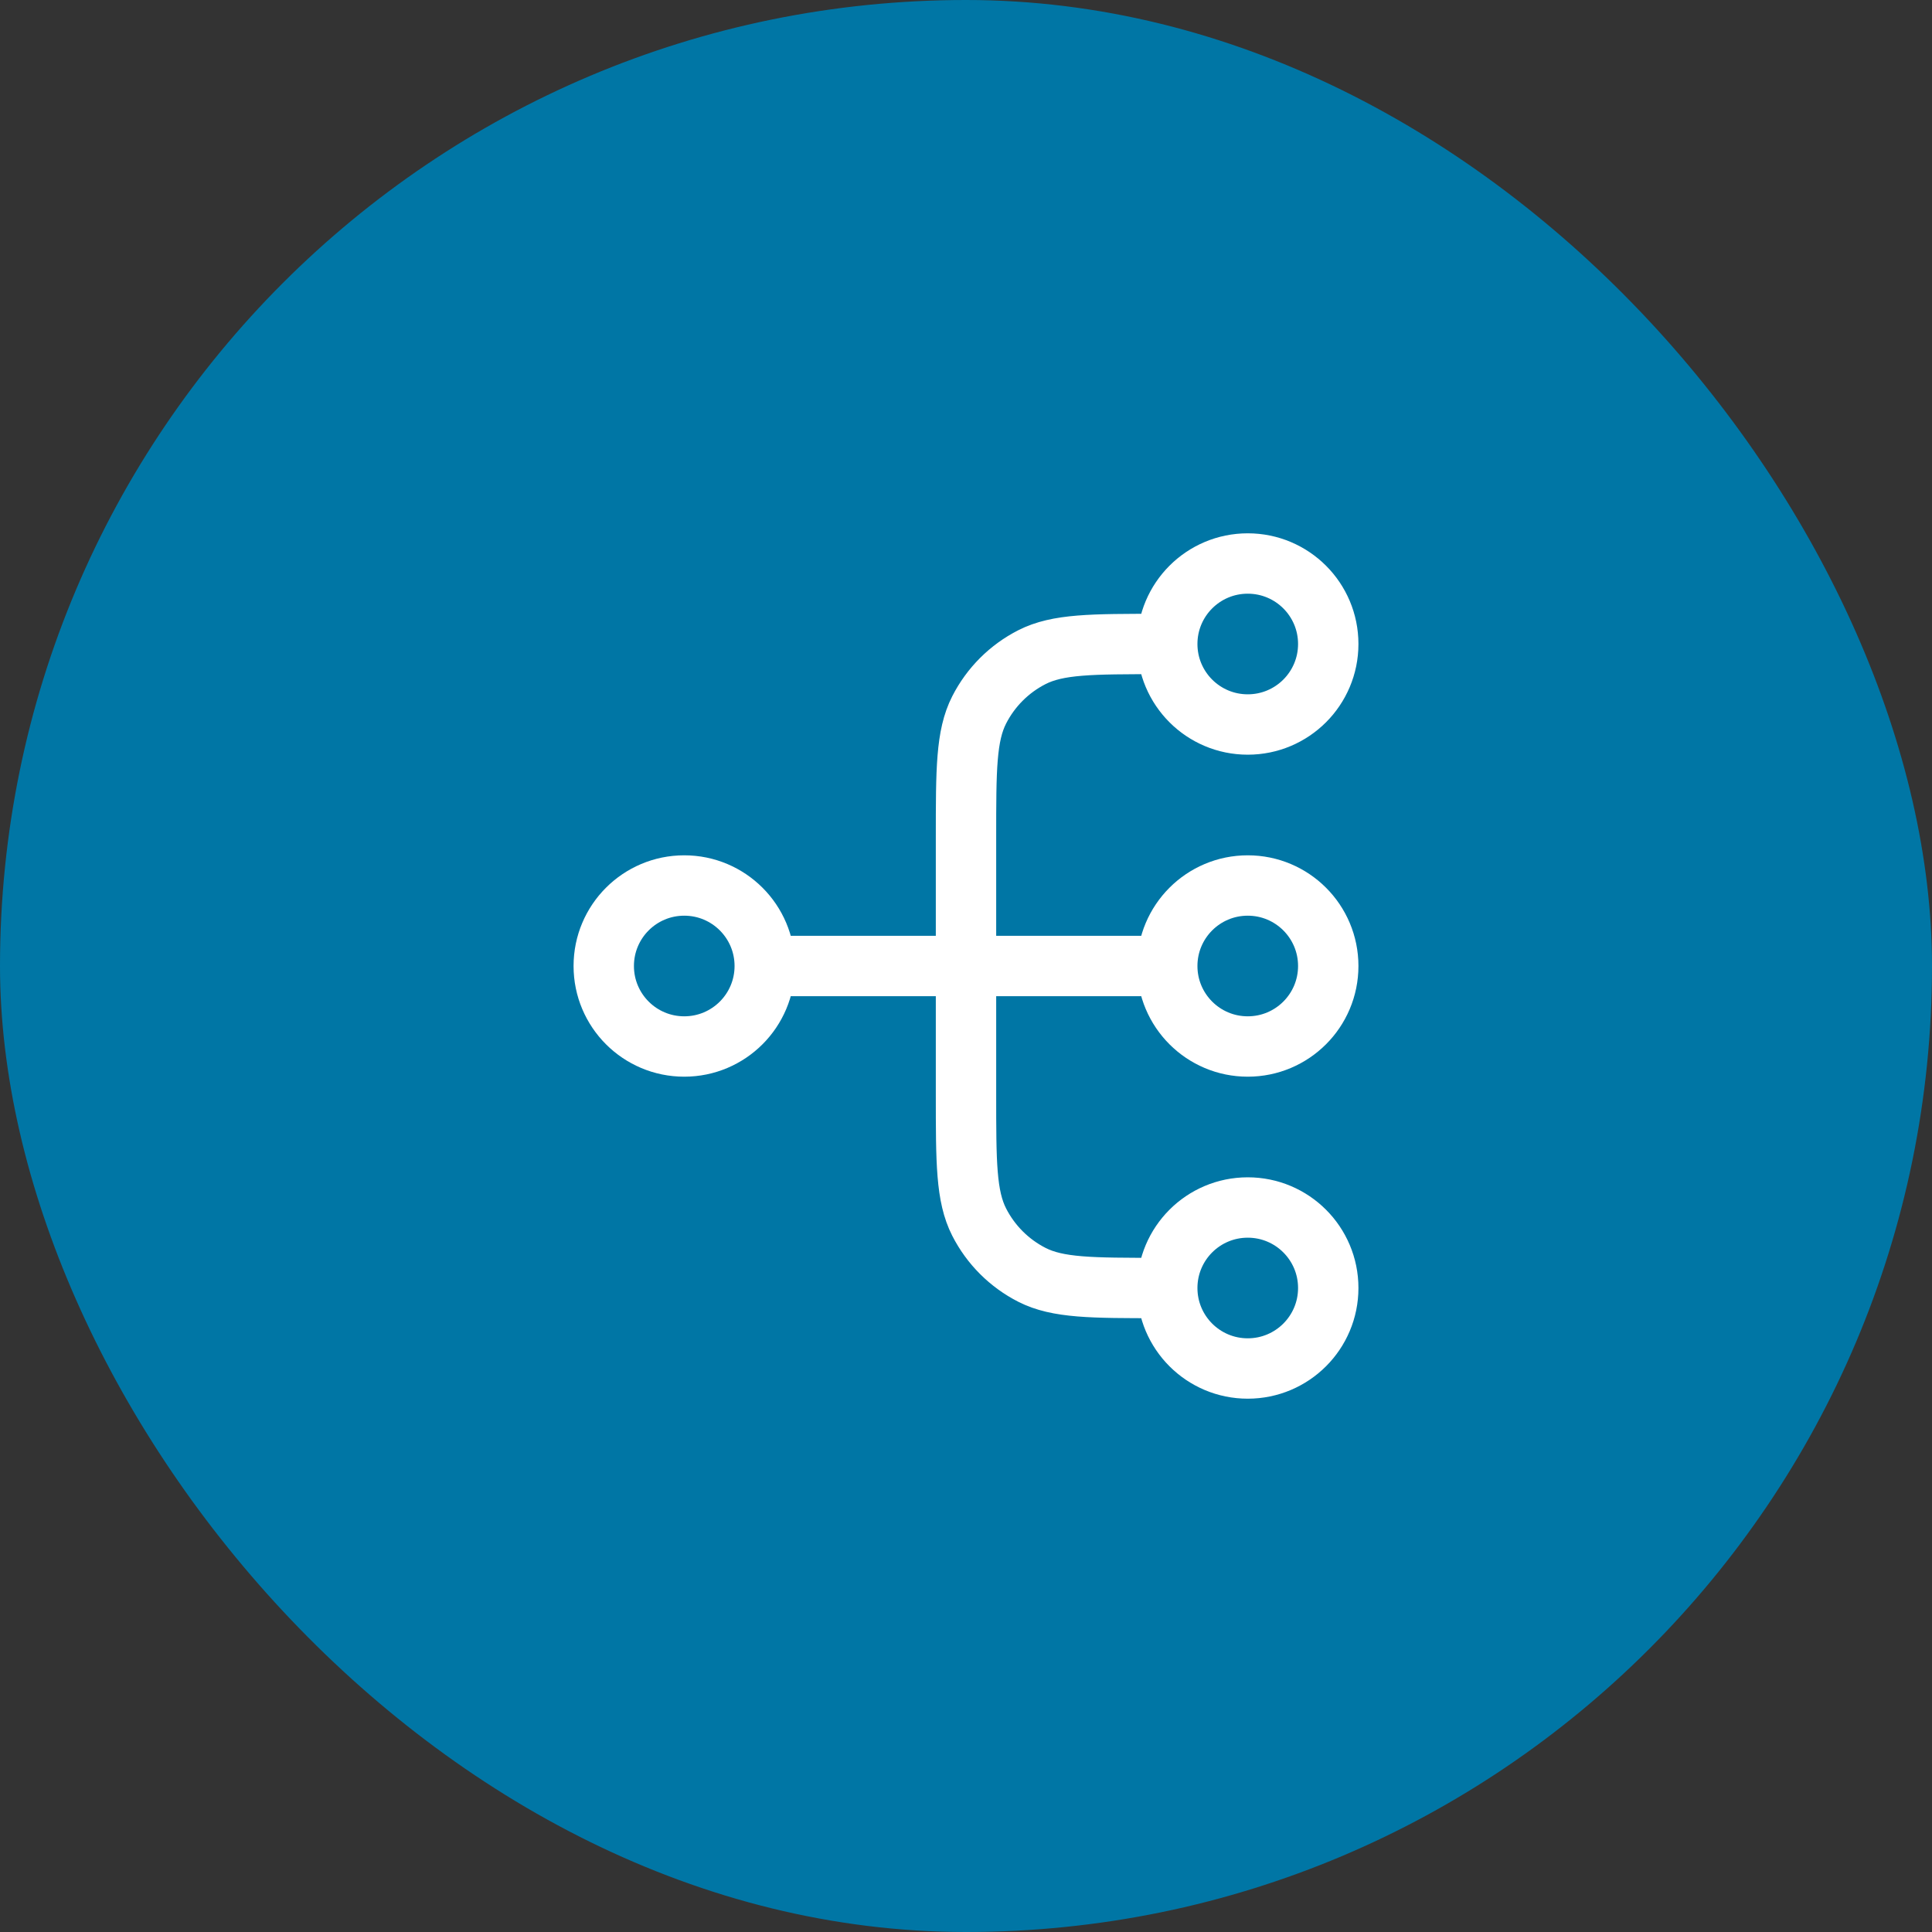
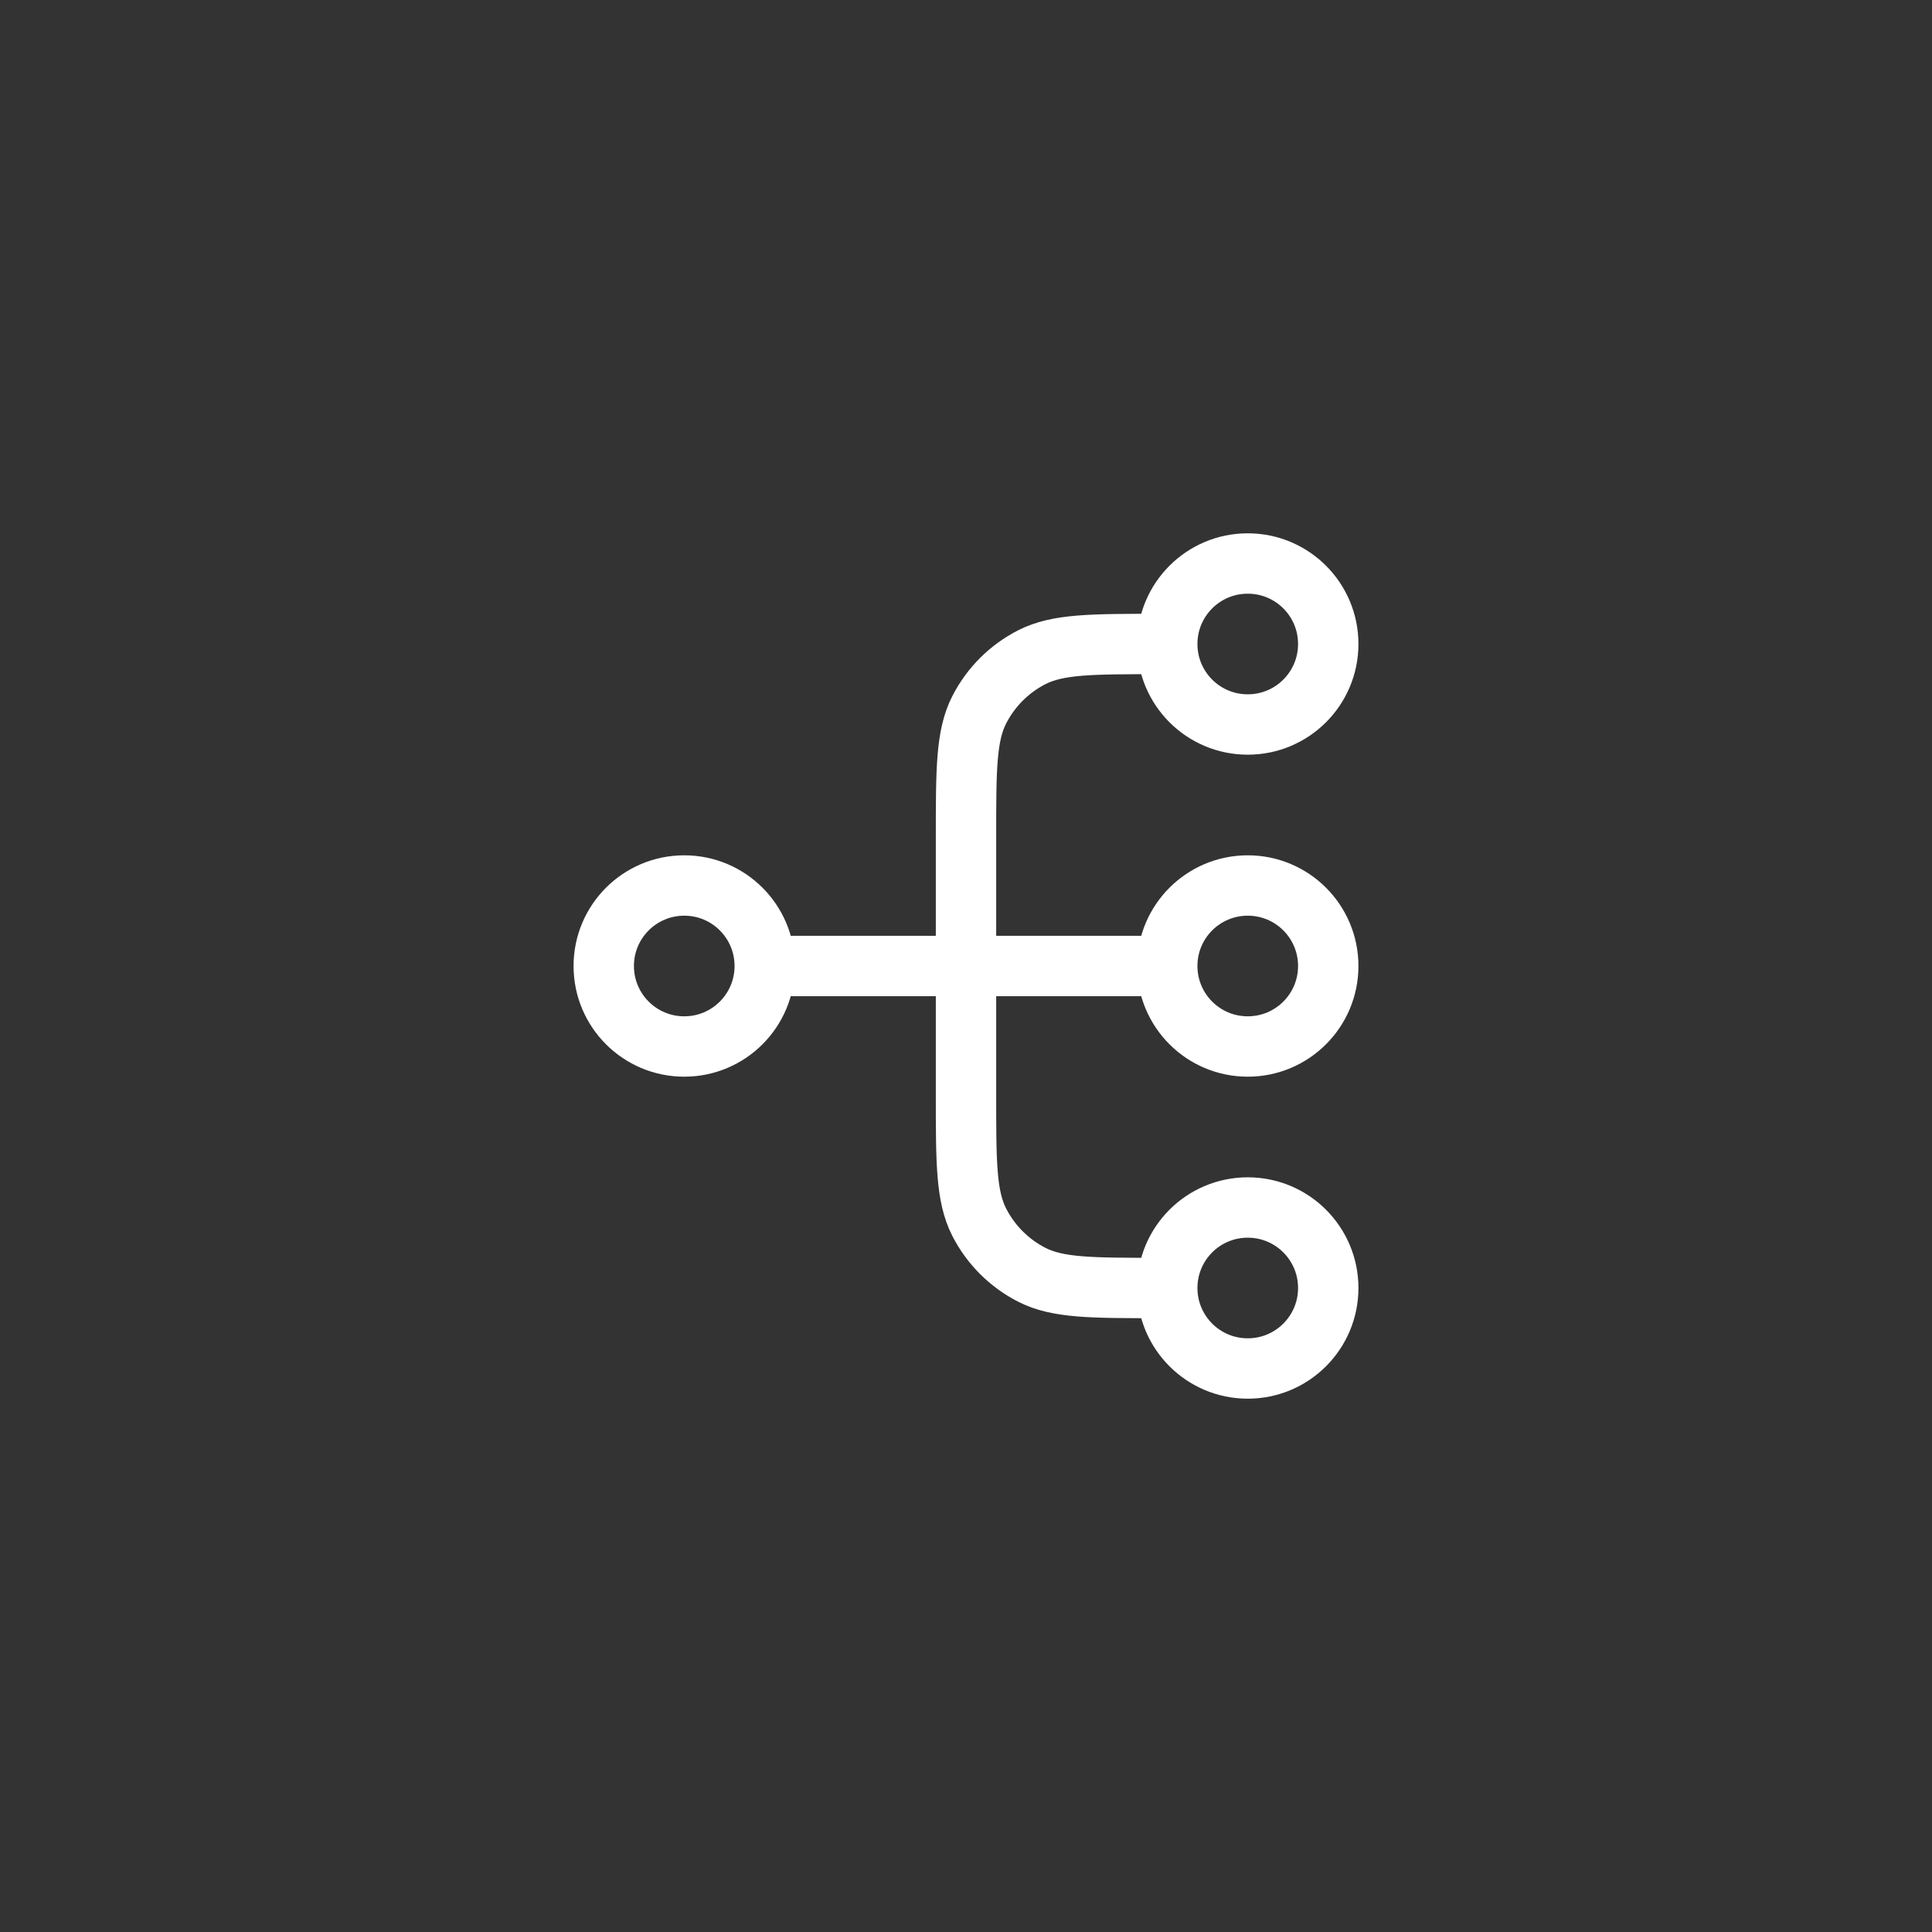
<svg xmlns="http://www.w3.org/2000/svg" width="48" height="48" viewBox="0 0 48 48" fill="none">
  <rect x="0" y="0" width="48" height="48" fill="#333333" stroke="none" />
-   <rect width="48" height="48" rx="24" fill="#0076A5" />
-   <path d="M29 32H28.8C27.12 32 26.28 32 25.638 31.673C25.073 31.385 24.615 30.927 24.327 30.362C24 29.72 24 28.88 24 27.2V20.8C24 19.12 24 18.28 24.327 17.638C24.615 17.073 25.073 16.615 25.638 16.327C26.28 16 27.12 16 28.8 16H29M29 32C29 33.105 29.895 34 31 34C32.105 34 33 33.105 33 32C33 30.895 32.105 30 31 30C29.895 30 29 30.895 29 32ZM29 16C29 17.105 29.895 18 31 18C32.105 18 33 17.105 33 16C33 14.895 32.105 14 31 14C29.895 14 29 14.895 29 16ZM19 24L29 24M19 24C19 25.105 18.105 26 17 26C15.895 26 15 25.105 15 24C15 22.895 15.895 22 17 22C18.105 22 19 22.895 19 24ZM29 24C29 25.105 29.895 26 31 26C32.105 26 33 25.105 33 24C33 22.895 32.105 22 31 22C29.895 22 29 22.895 29 24Z" stroke="white" stroke-width="1.5" stroke-linecap="round" stroke-linejoin="round" />
+   <path d="M29 32H28.8C27.12 32 26.28 32 25.638 31.673C25.073 31.385 24.615 30.927 24.327 30.362C24 29.72 24 28.88 24 27.2V20.8C24 19.12 24 18.28 24.327 17.638C24.615 17.073 25.073 16.615 25.638 16.327C26.28 16 27.12 16 28.8 16H29M29 32C29 33.105 29.895 34 31 34C32.105 34 33 33.105 33 32C33 30.895 32.105 30 31 30C29.895 30 29 30.895 29 32ZM29 16C29 17.105 29.895 18 31 18C32.105 18 33 17.105 33 16C33 14.895 32.105 14 31 14C29.895 14 29 14.895 29 16ZM19 24L29 24M19 24C19 25.105 18.105 26 17 26C15.895 26 15 25.105 15 24C15 22.895 15.895 22 17 22C18.105 22 19 22.895 19 24M29 24C29 25.105 29.895 26 31 26C32.105 26 33 25.105 33 24C33 22.895 32.105 22 31 22C29.895 22 29 22.895 29 24Z" stroke="white" stroke-width="1.5" stroke-linecap="round" stroke-linejoin="round" />
</svg>